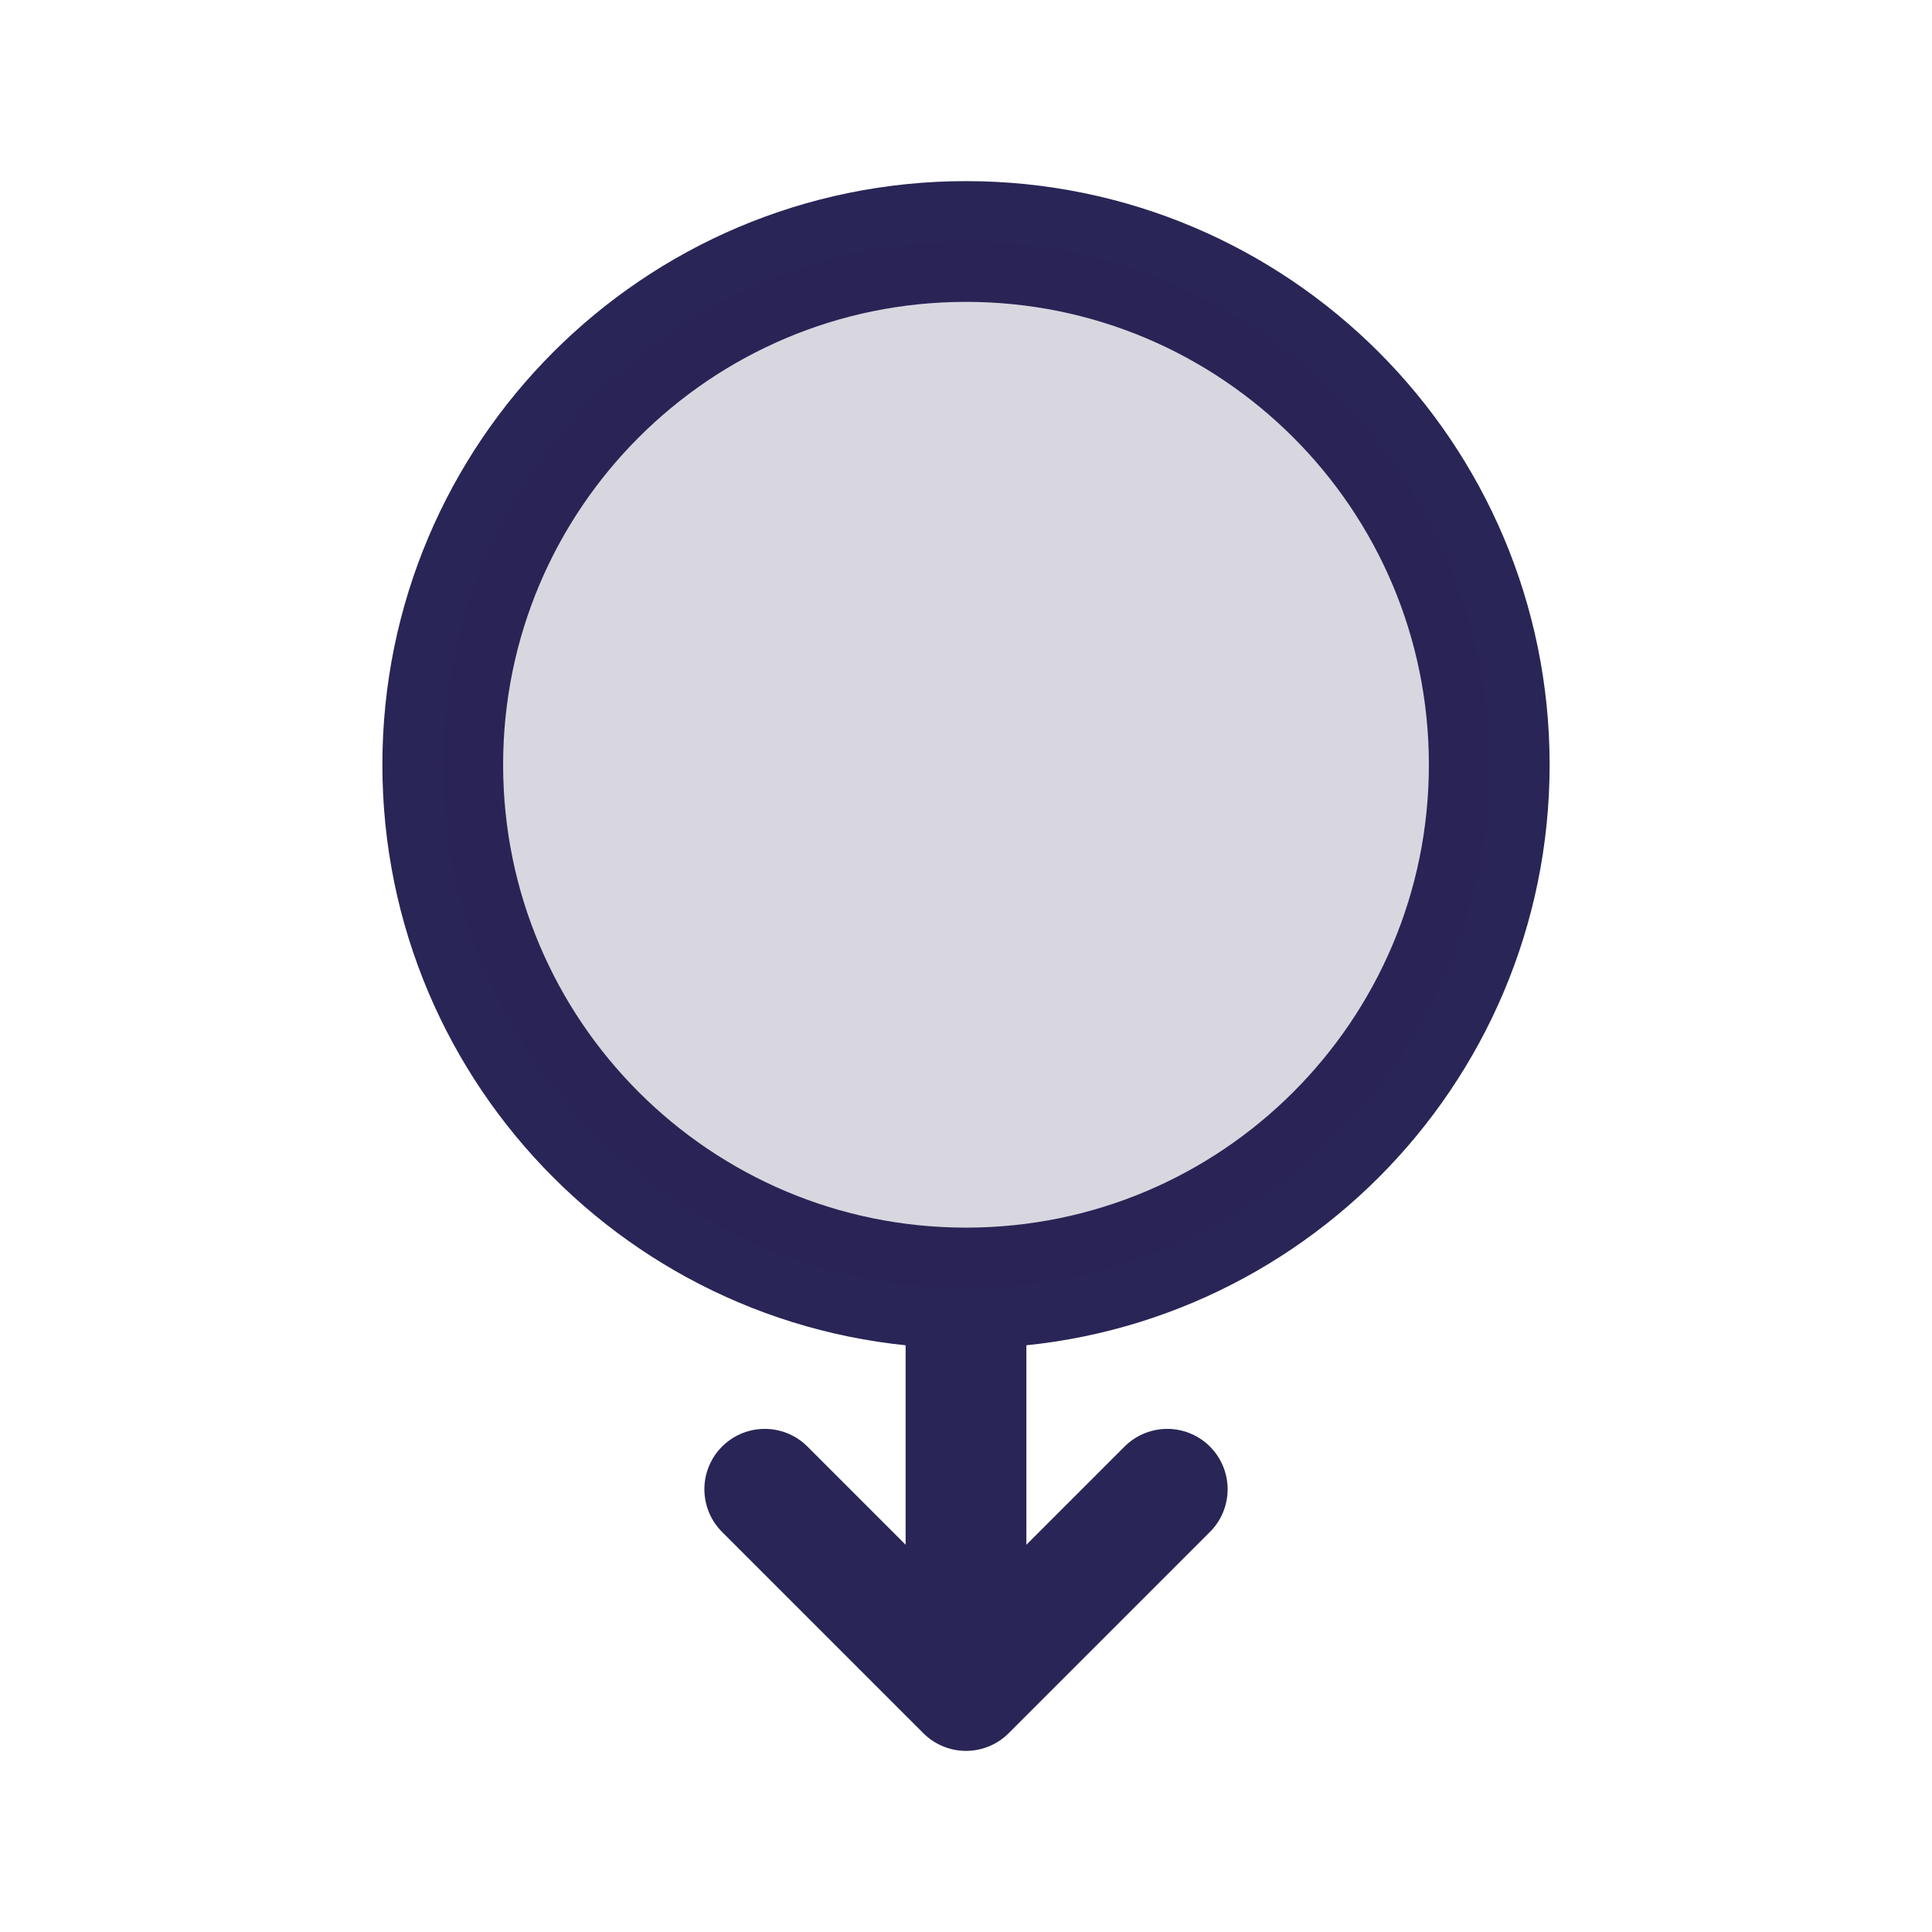
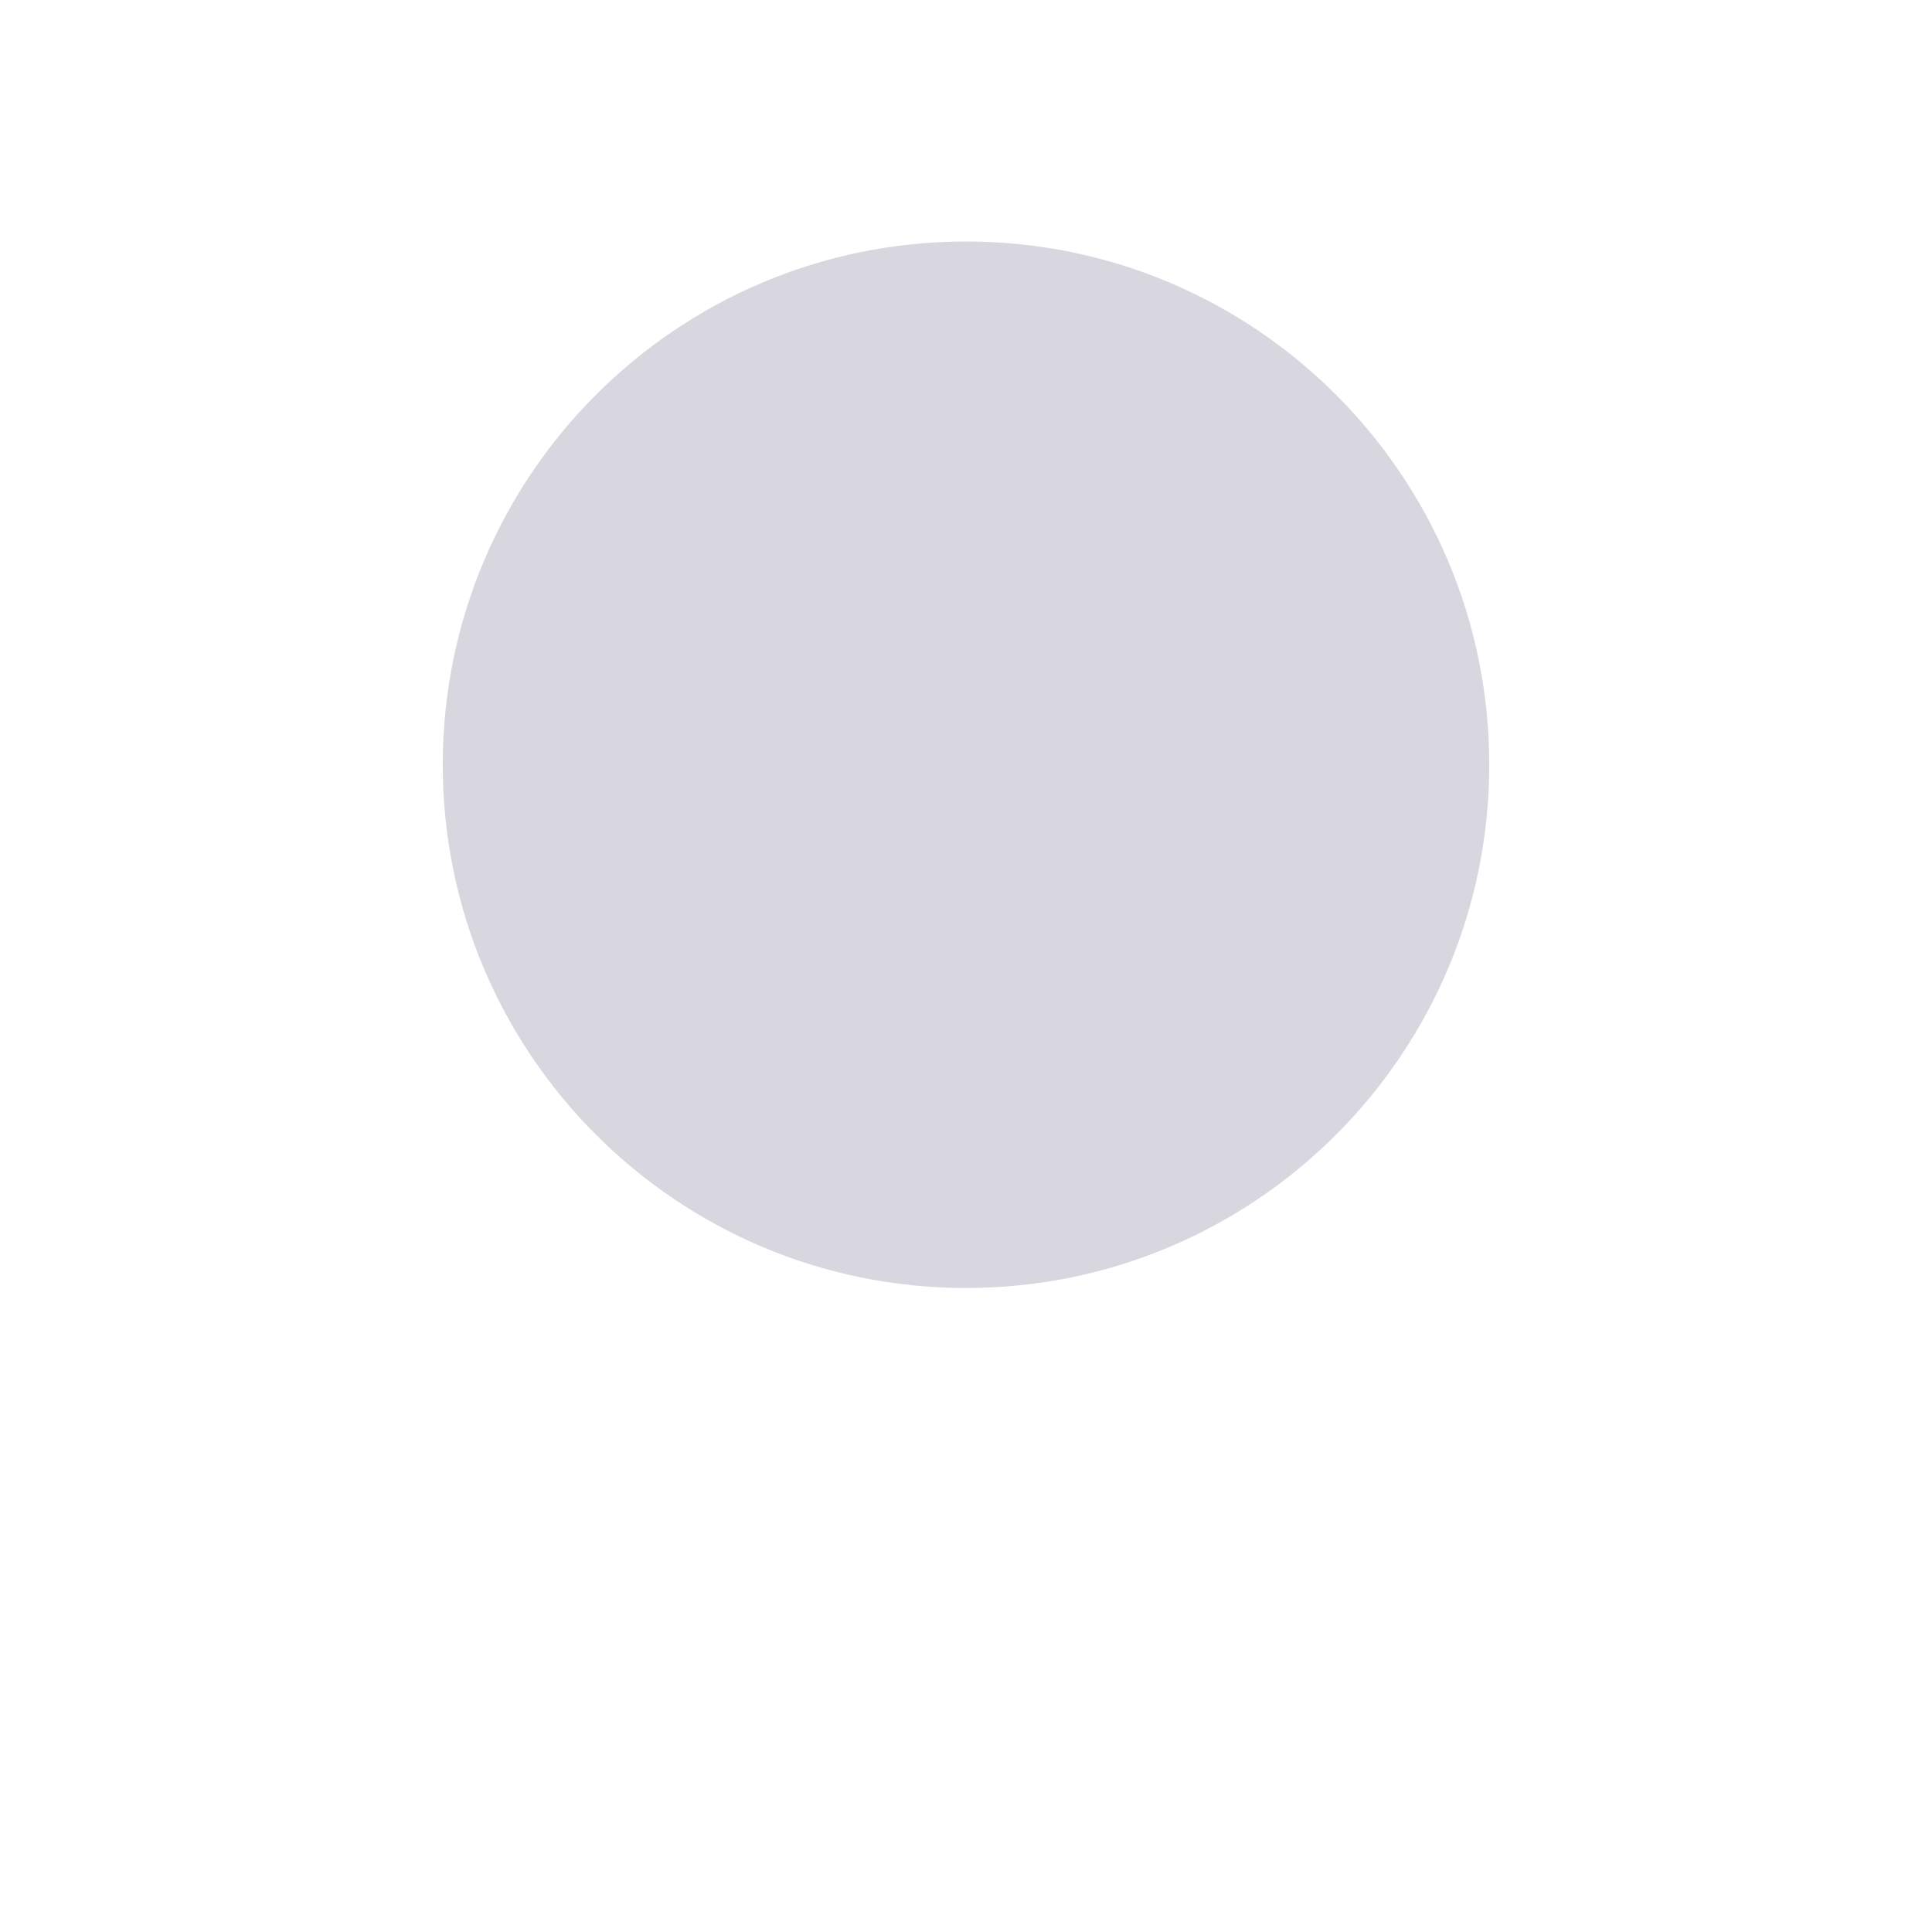
<svg xmlns="http://www.w3.org/2000/svg" width="24" height="24" viewBox="0 0 24 24" fill="none">
-   <path d="M12 16C15.59 16 18.5 13.09 18.5 9.5C18.5 5.91 15.59 3 12 3C8.41 3 5.5 5.91 5.5 9.5C5.5 13.09 8.41 16 12 16ZM12 16V21M12 21L14.5 18.5M12 21L9.5 18.5" stroke="#292556" stroke-width="1.5" stroke-linecap="round" stroke-linejoin="round" />
  <path d="M18.5 9.5C18.5 13.09 15.59 16 12 16C8.41 16 5.5 13.09 5.5 9.5C5.5 5.91 8.41 3 12 3C15.59 3 18.5 5.91 18.5 9.5Z" fill="#292556" fill-opacity="0.18" />
</svg>